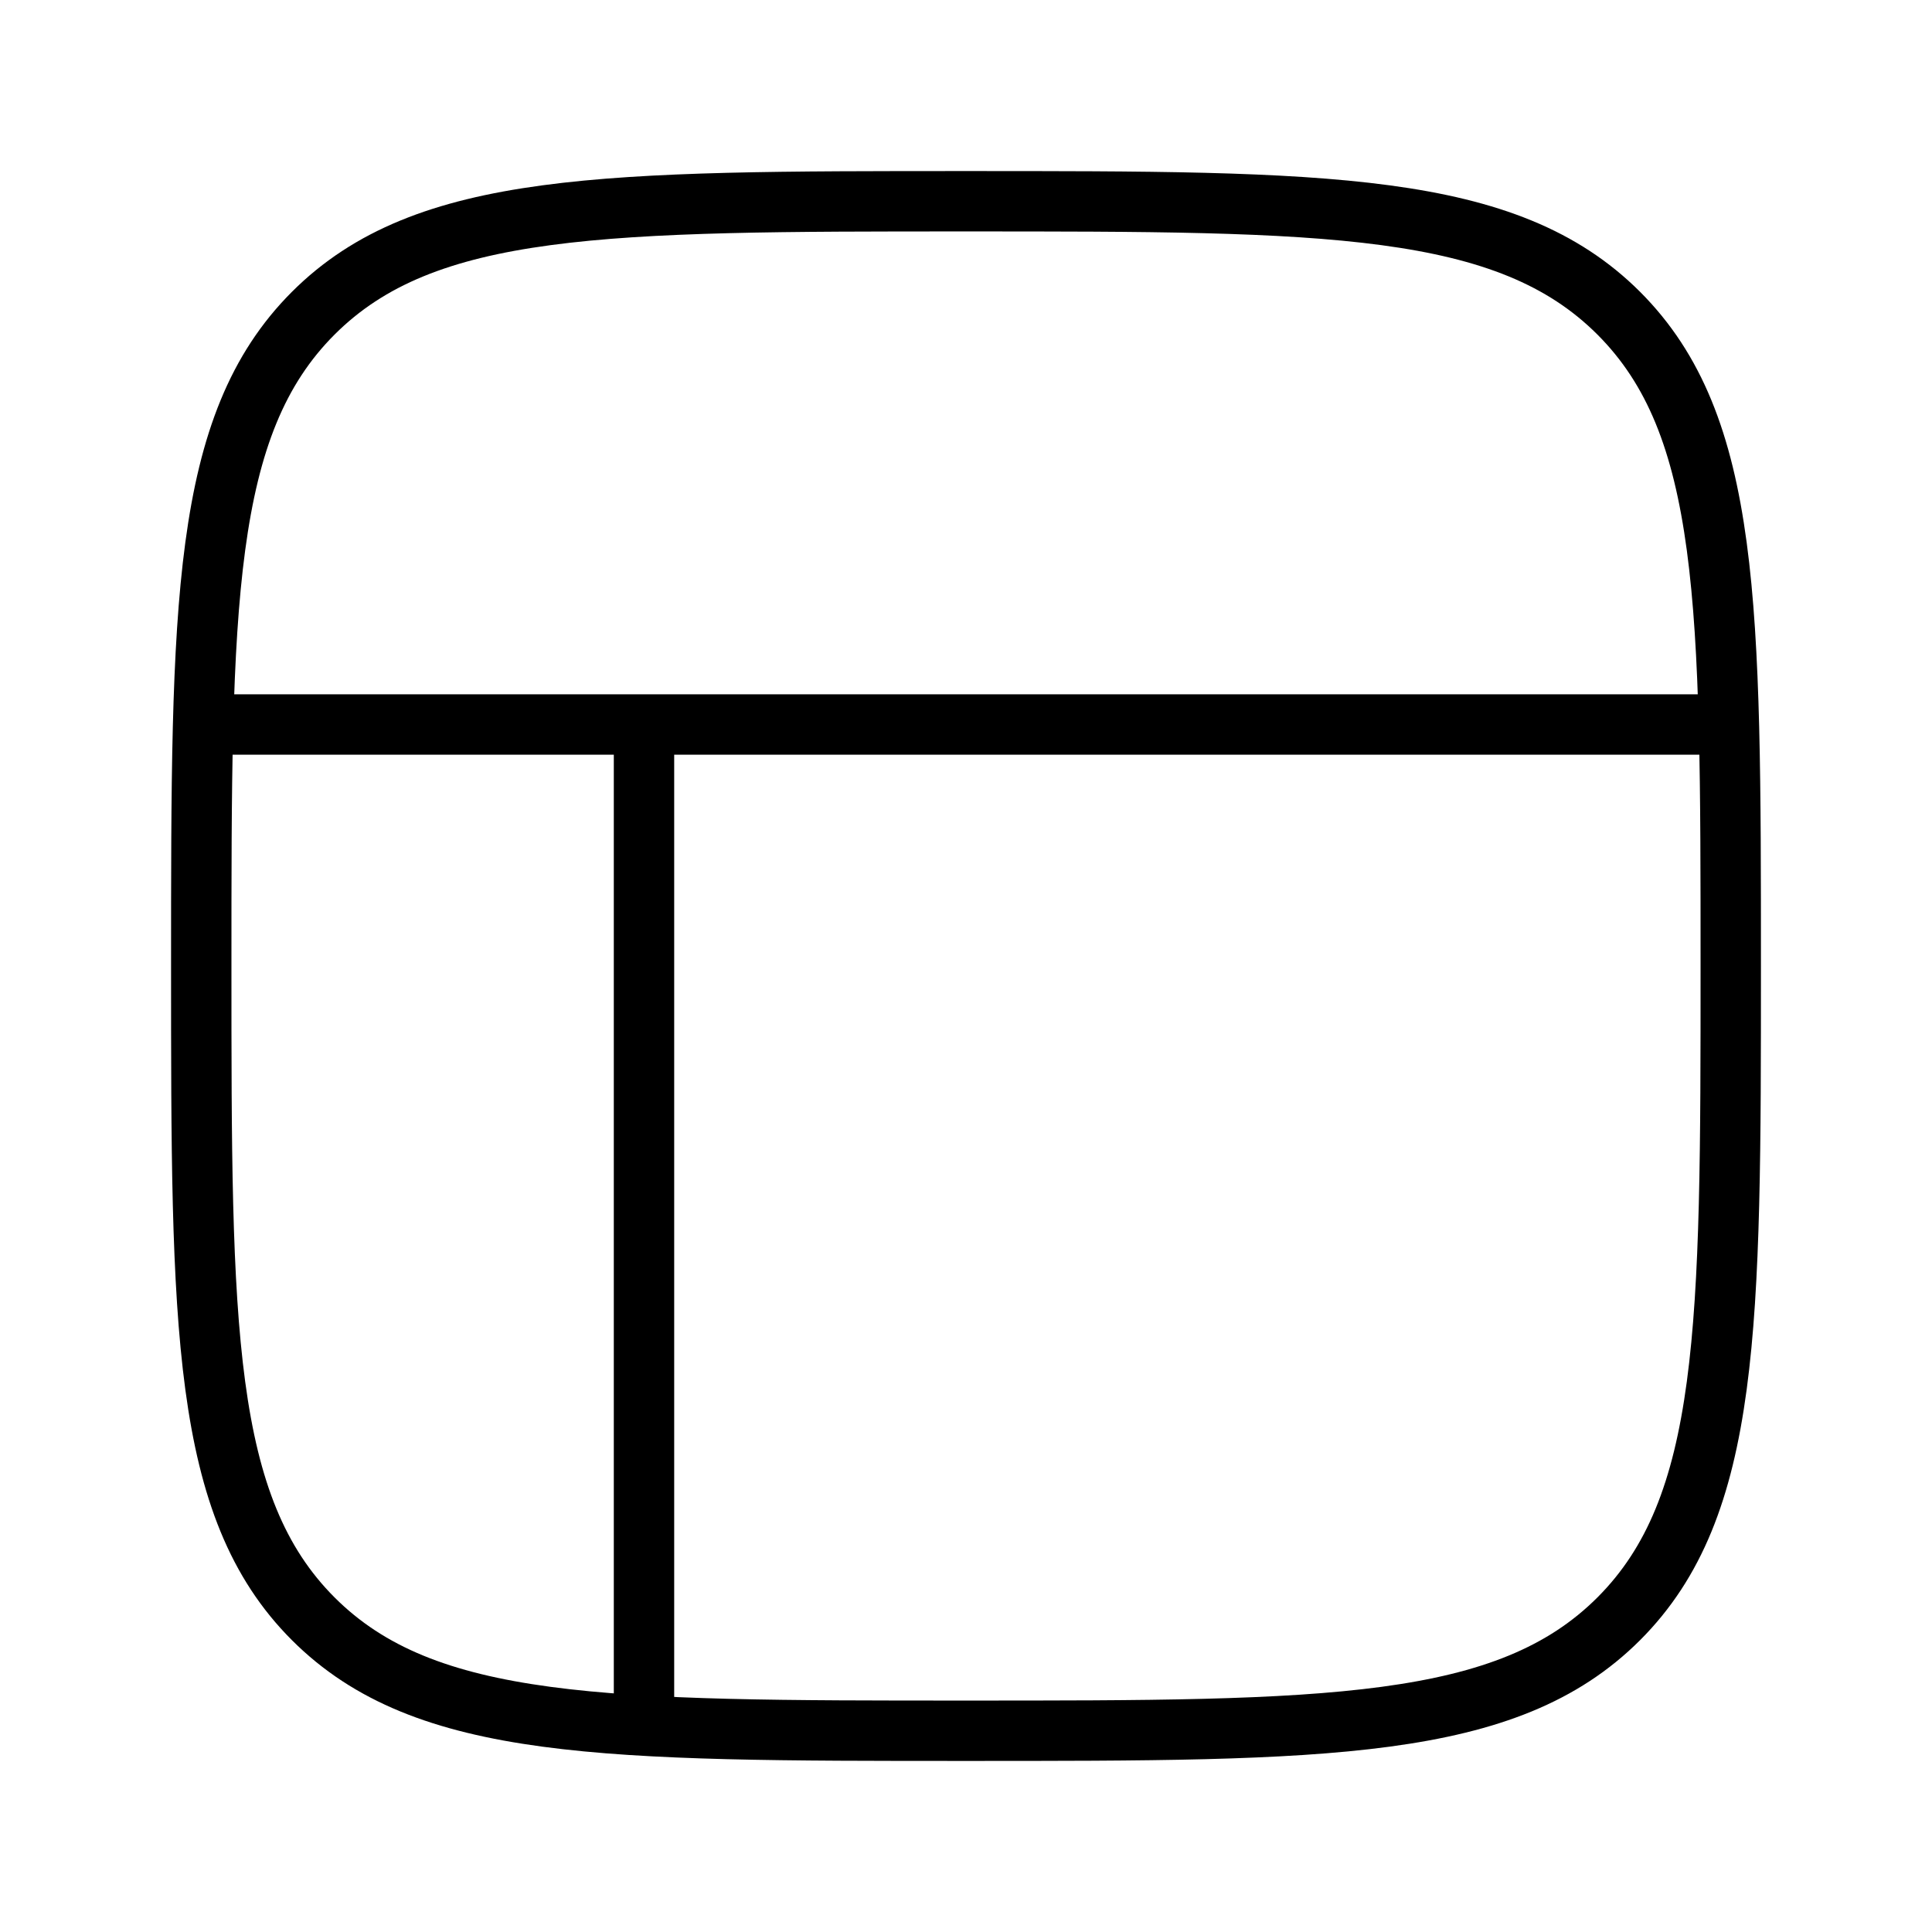
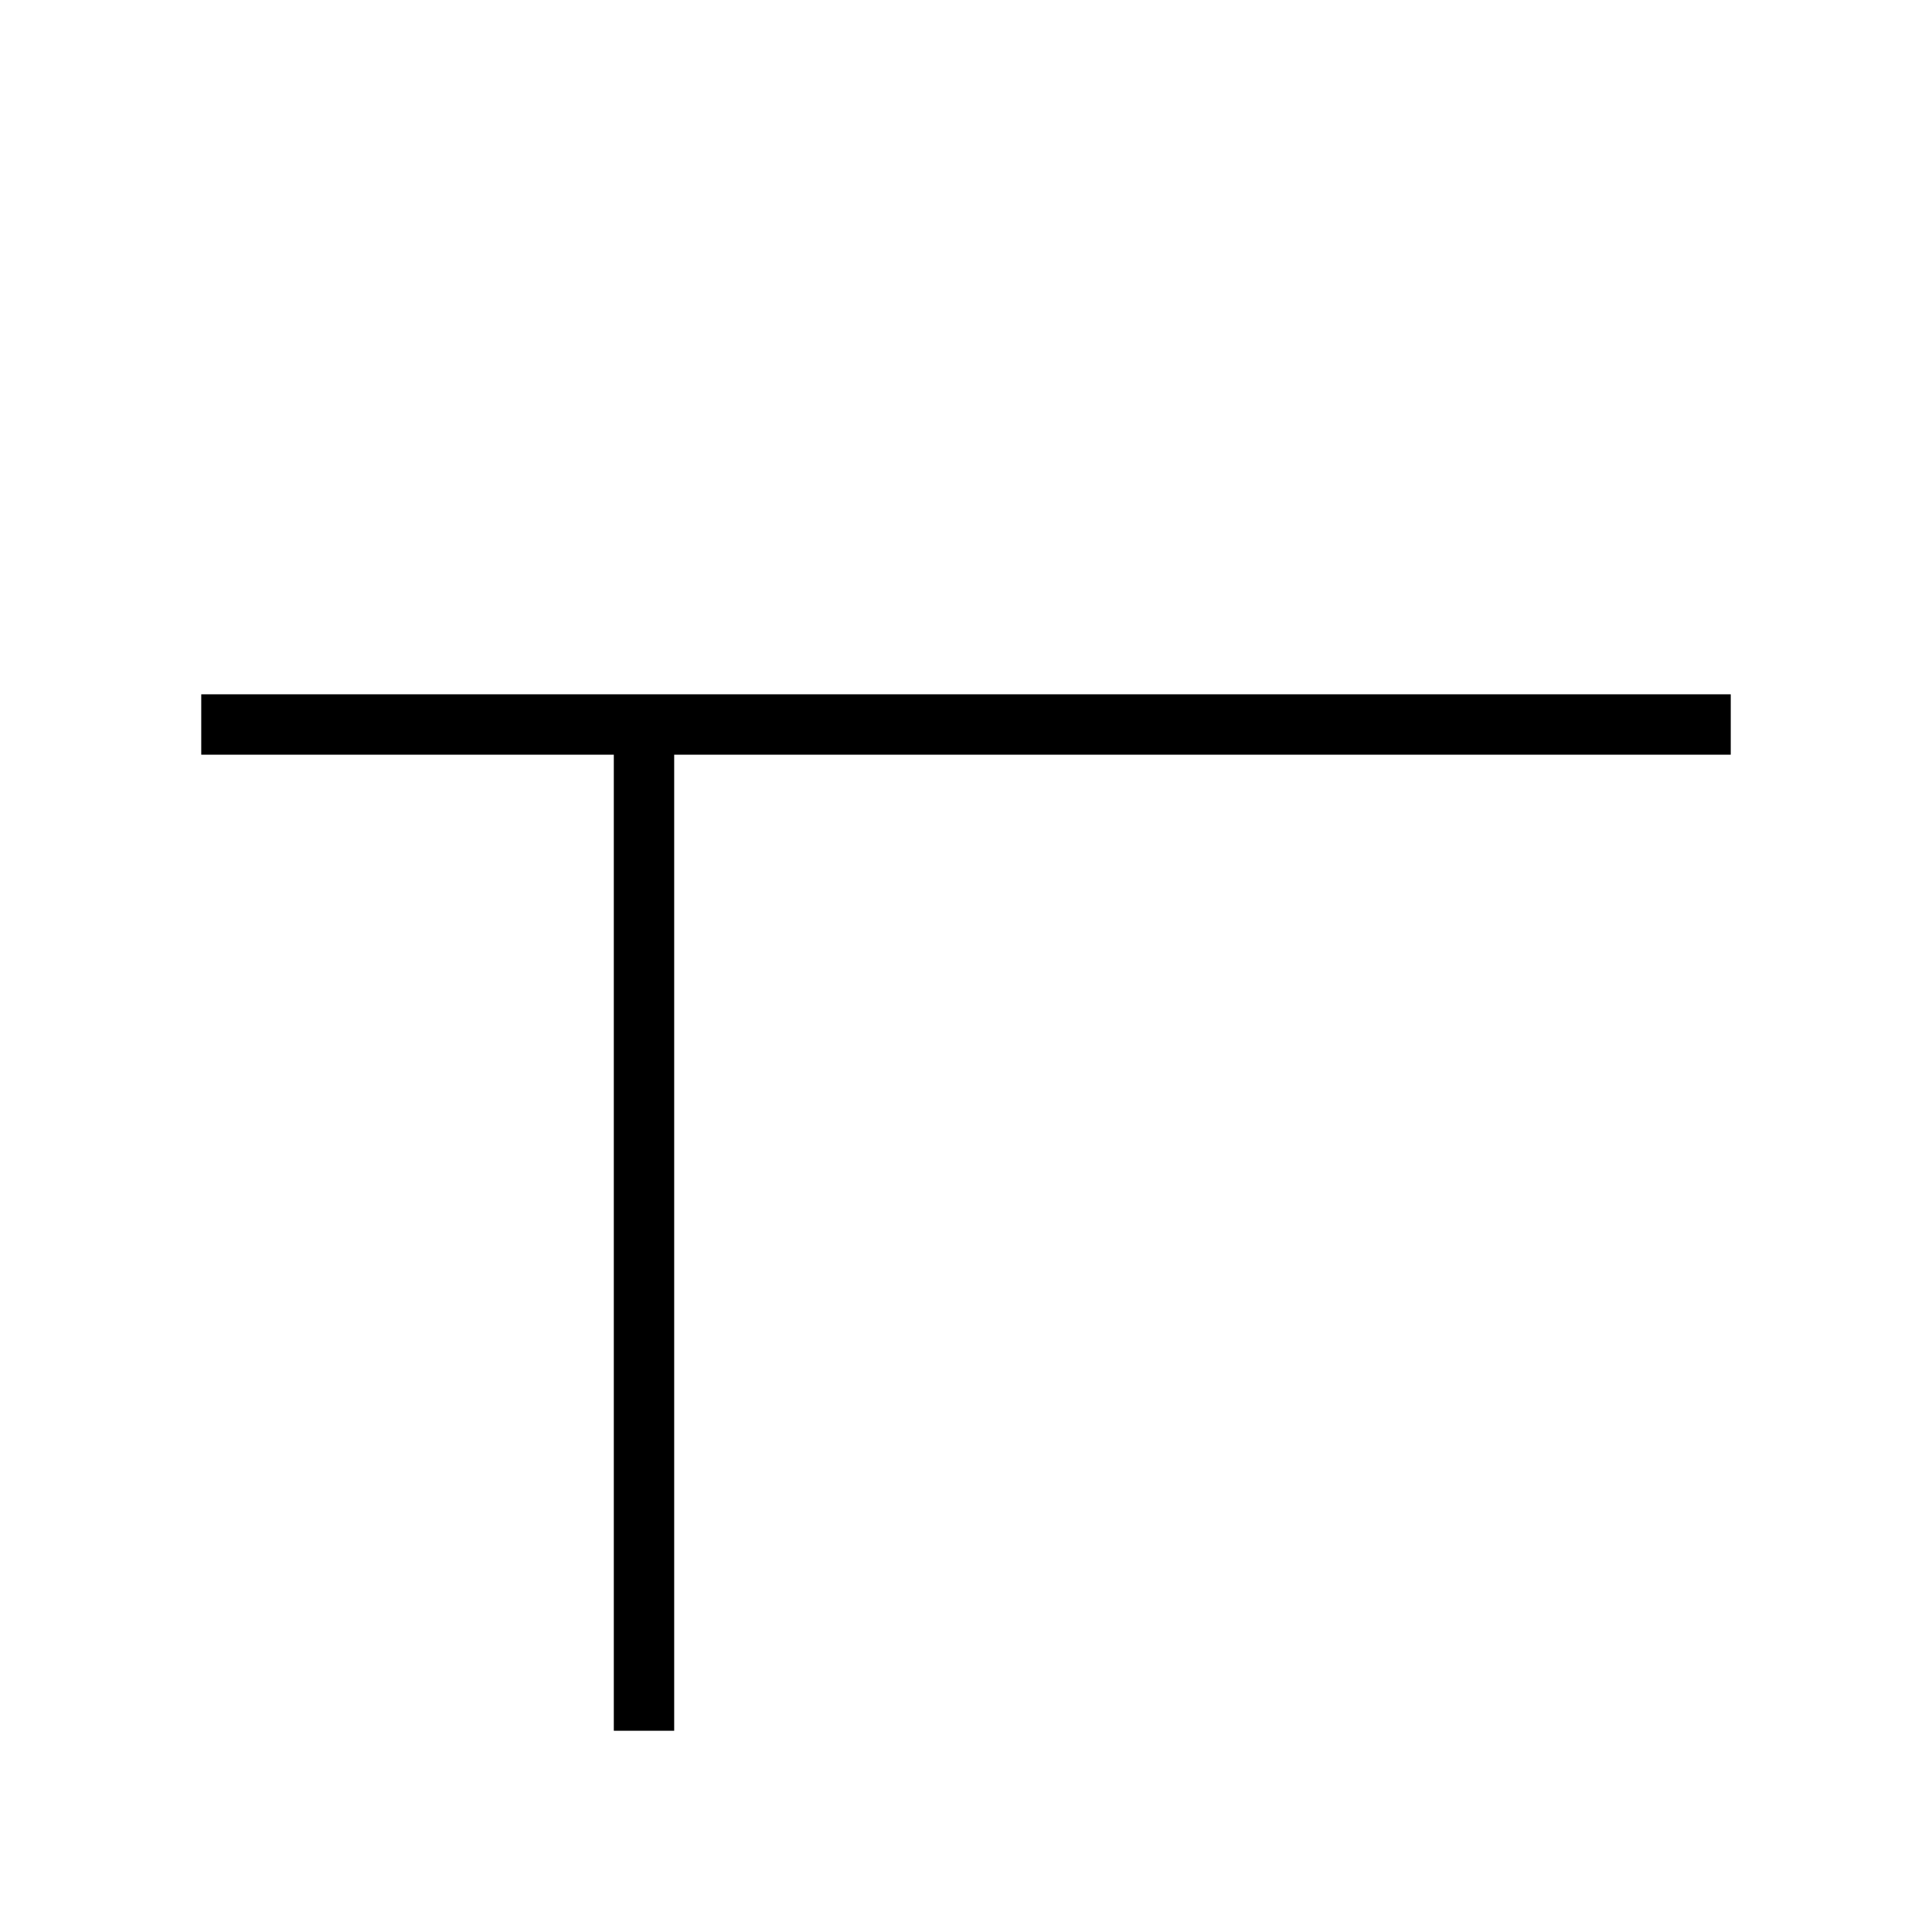
<svg xmlns="http://www.w3.org/2000/svg" width="48" height="48" viewBox="0 0 48 48" fill="none">
-   <path d="M7.782 40.218C5 37.435 5 32.957 5 24C5 15.043 5 10.565 7.782 7.782C10.565 5 15.043 5 24 5C32.957 5 37.435 5 40.218 7.782C43 10.565 43 15.043 43 24C43 32.957 43 37.435 40.218 40.218C37.435 43 32.957 43 24 43C15.043 43 10.565 43 7.782 40.218Z" stroke="black" stroke-width="1.5" stroke-linecap="round" stroke-linejoin="round" />
  <path d="M5 18H43" stroke="black" stroke-width="1.5" />
  <path d="M16 43V18" stroke="black" stroke-width="1.5" />
</svg>